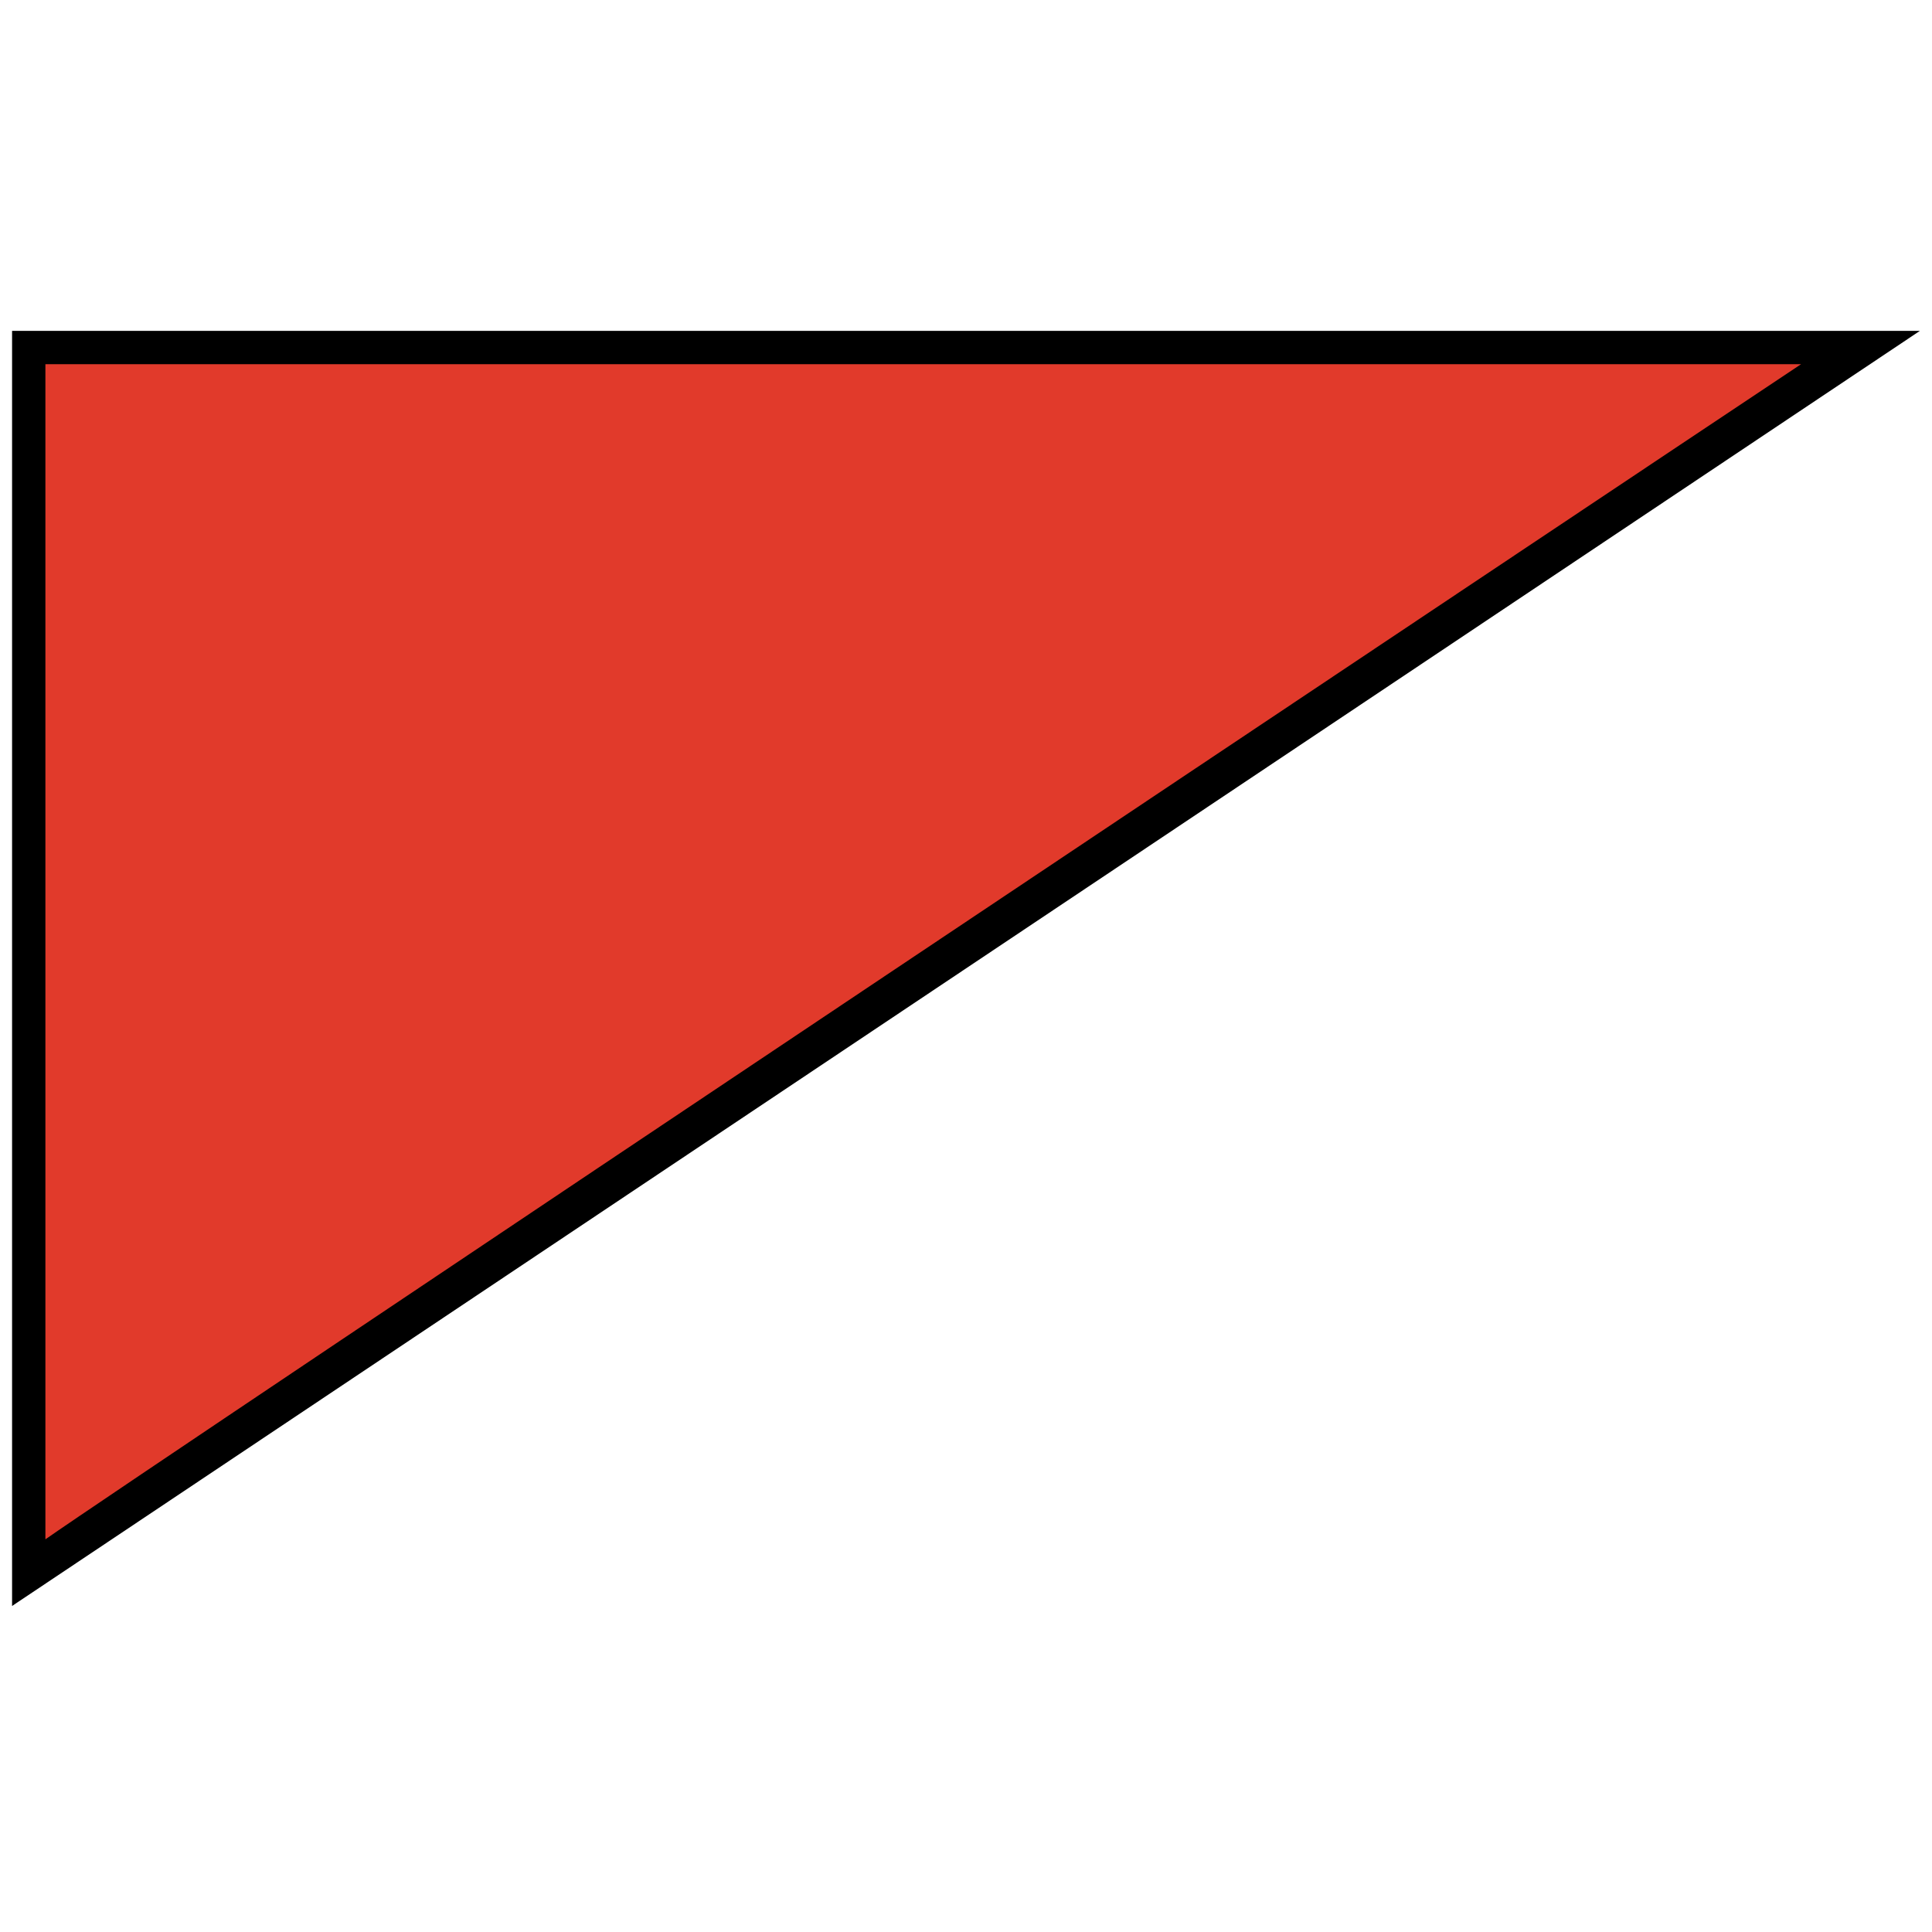
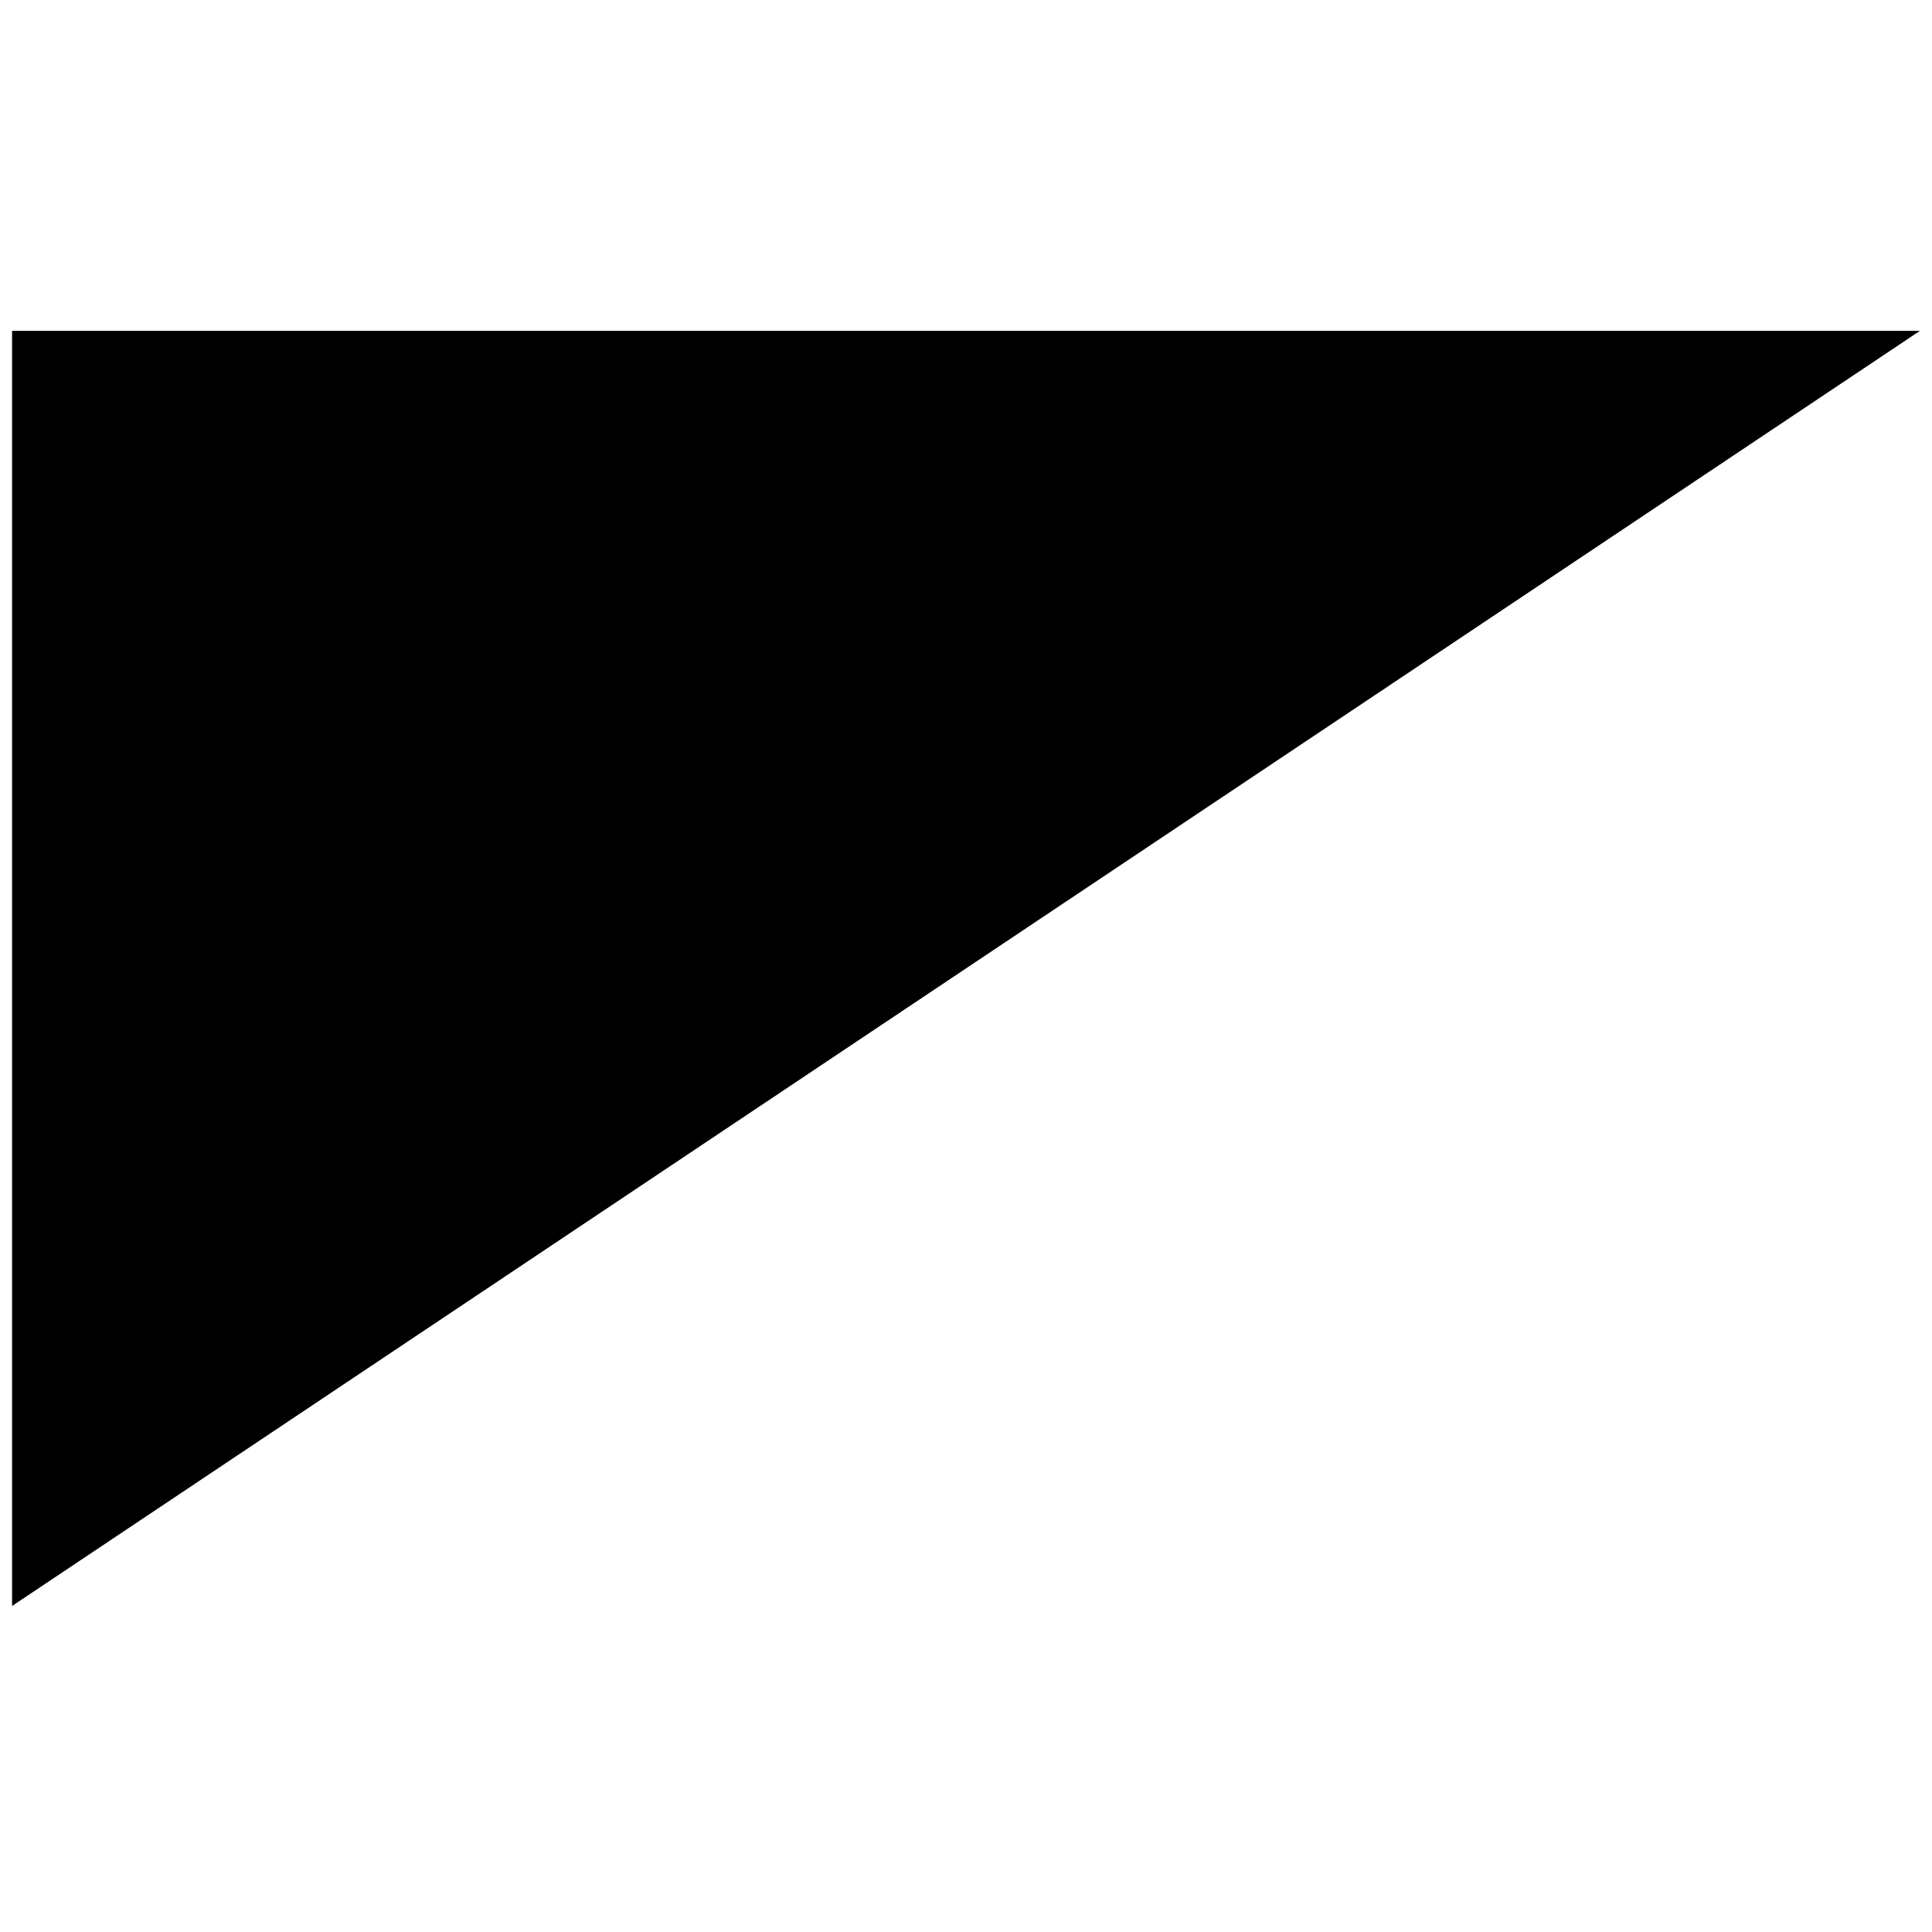
<svg xmlns="http://www.w3.org/2000/svg" version="1.1" width="400" height="400">
  <svg version="1.1" id="SvgjsSvg1007" x="0px" y="0px" viewBox="0 0 400 400" style="enable-background:new 0 0 400 400;" xml:space="preserve">
    <style type="text/css">
	.st0{fill:#e13a2b;}
</style>
    <polygon points="2.5,332.5 2.5,68.5 397.5,68.5 " />
-     <path class="st0" d="M372.9,75.4C337.4,99,29.1,304.9,9.4,318.7c0-23.6,0-229.5,0-243.3C22.2,75.4,331.5,75.4,372.9,75.4z" />
  </svg>
  <style>@media (prefers-color-scheme: light) { :root { filter: none; } }
@media (prefers-color-scheme: dark) { :root { filter: none; } }
</style>
</svg>